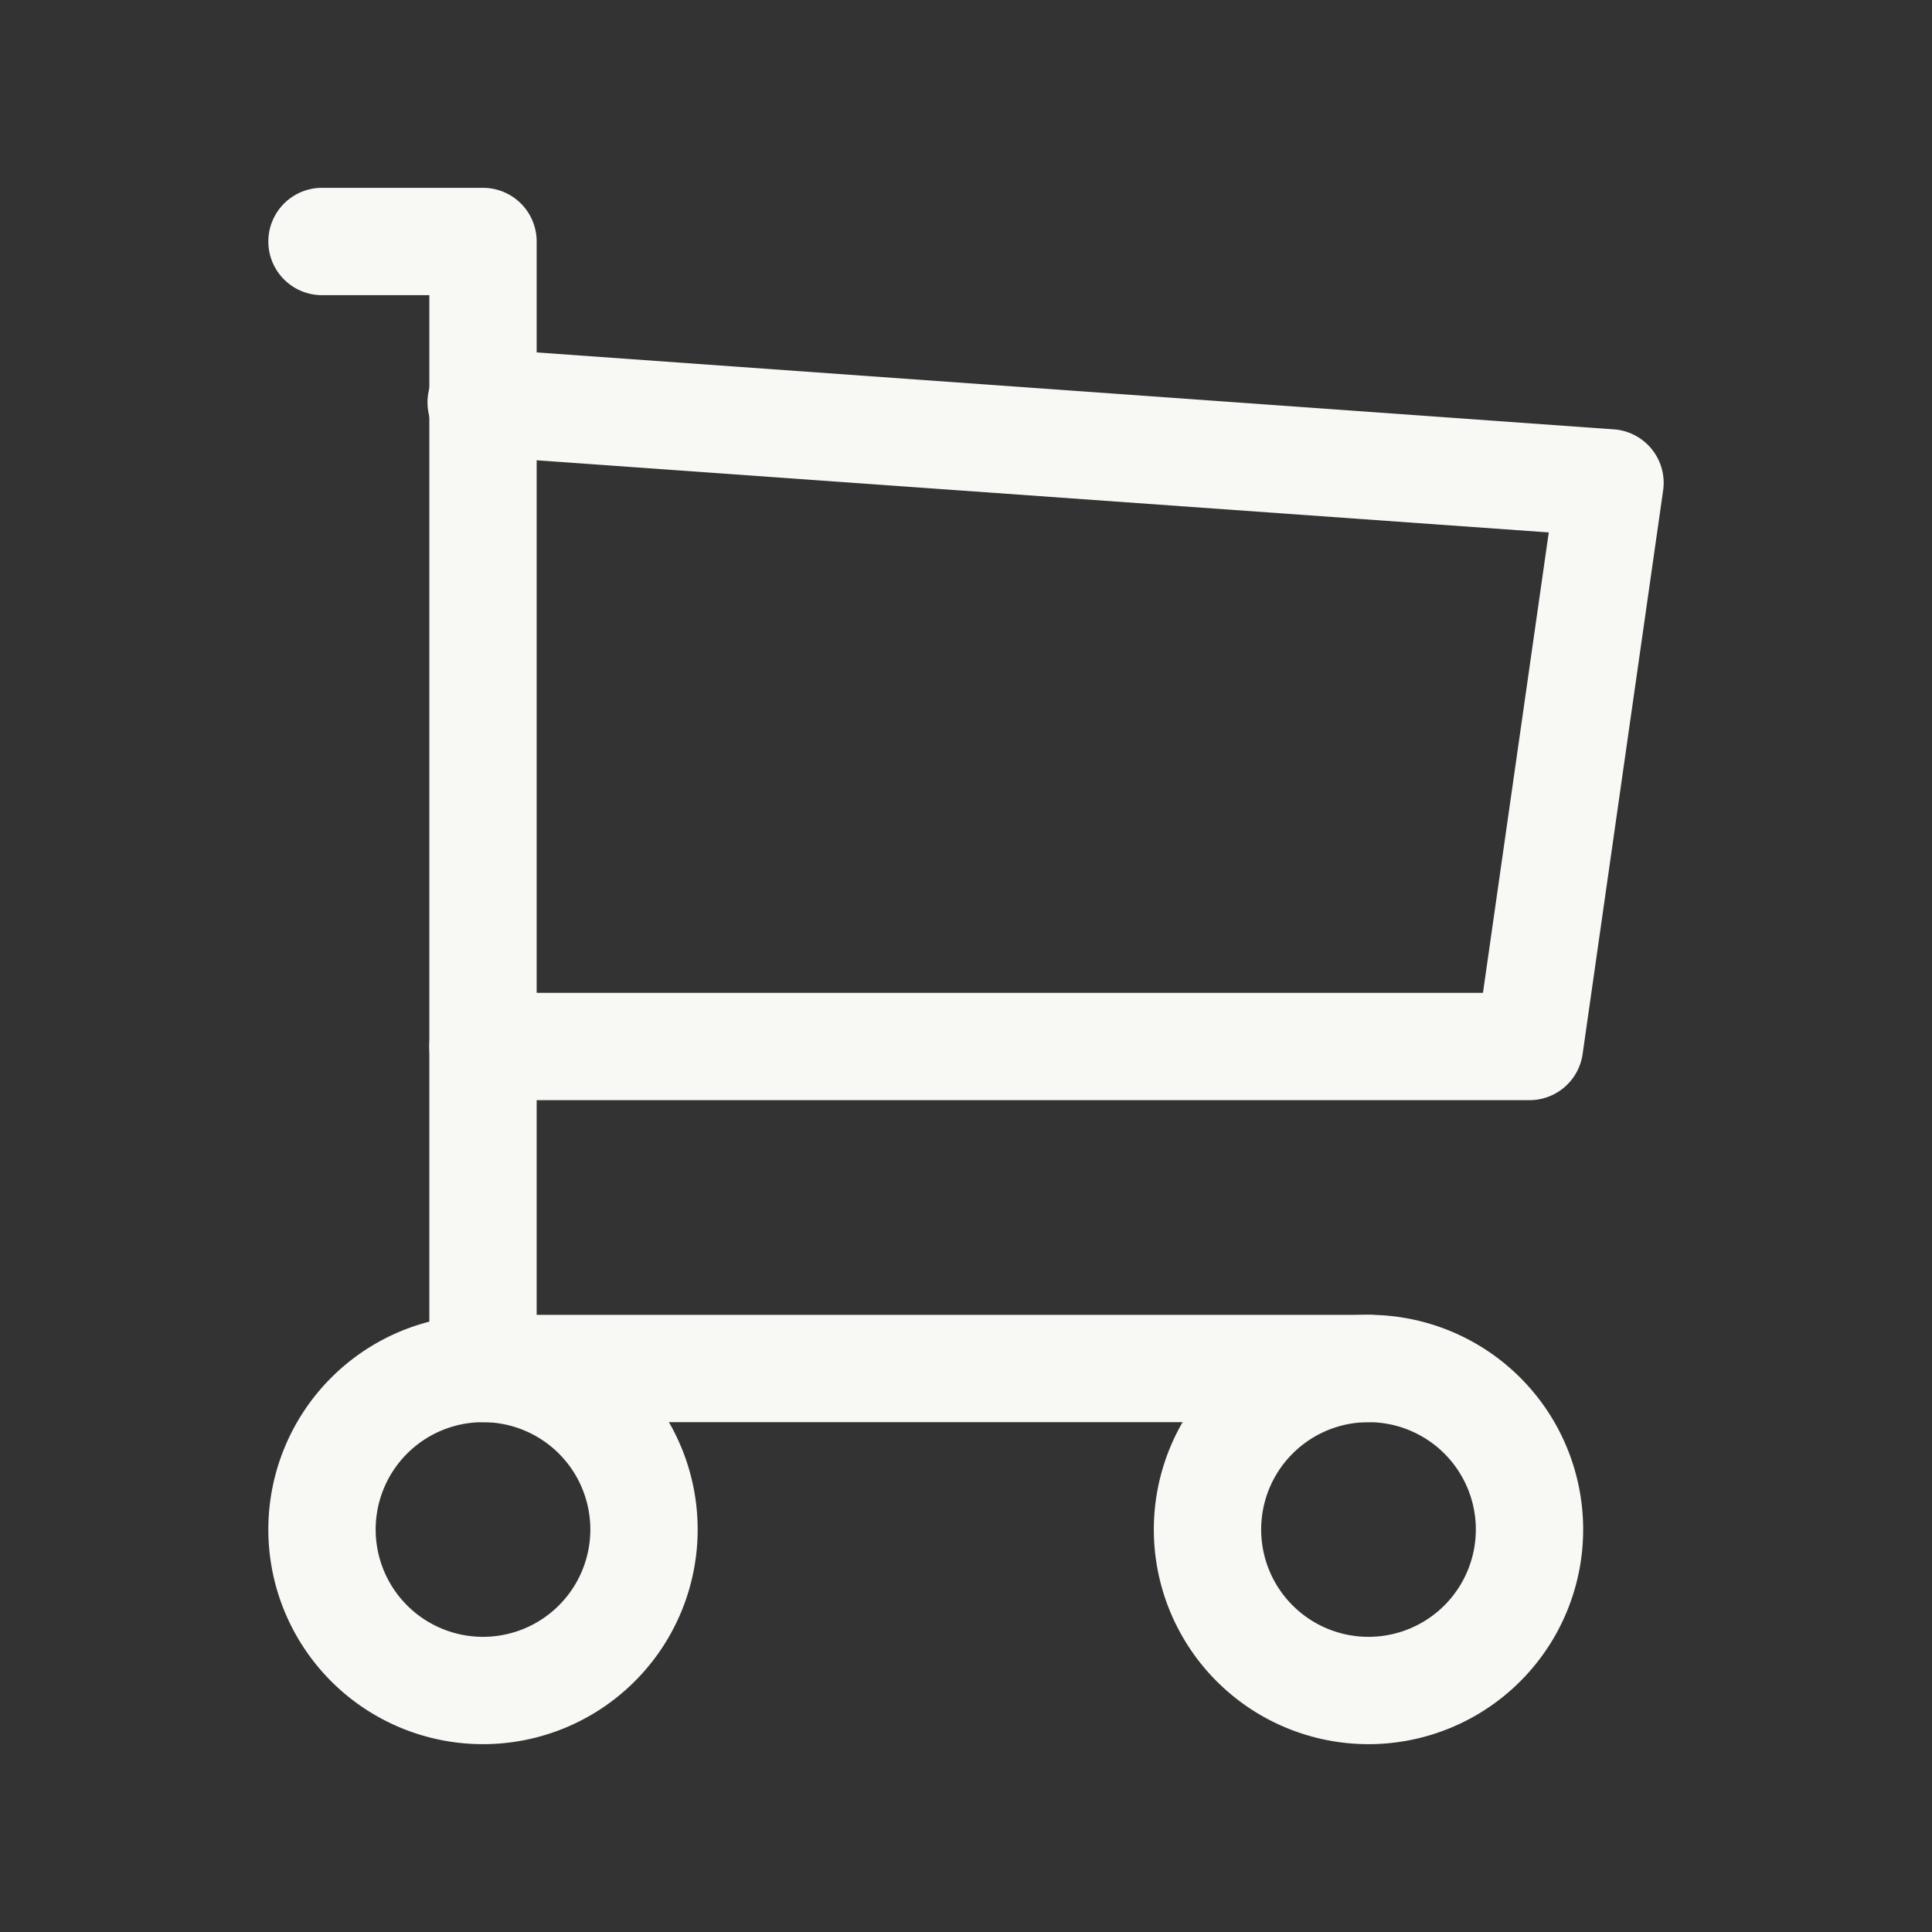
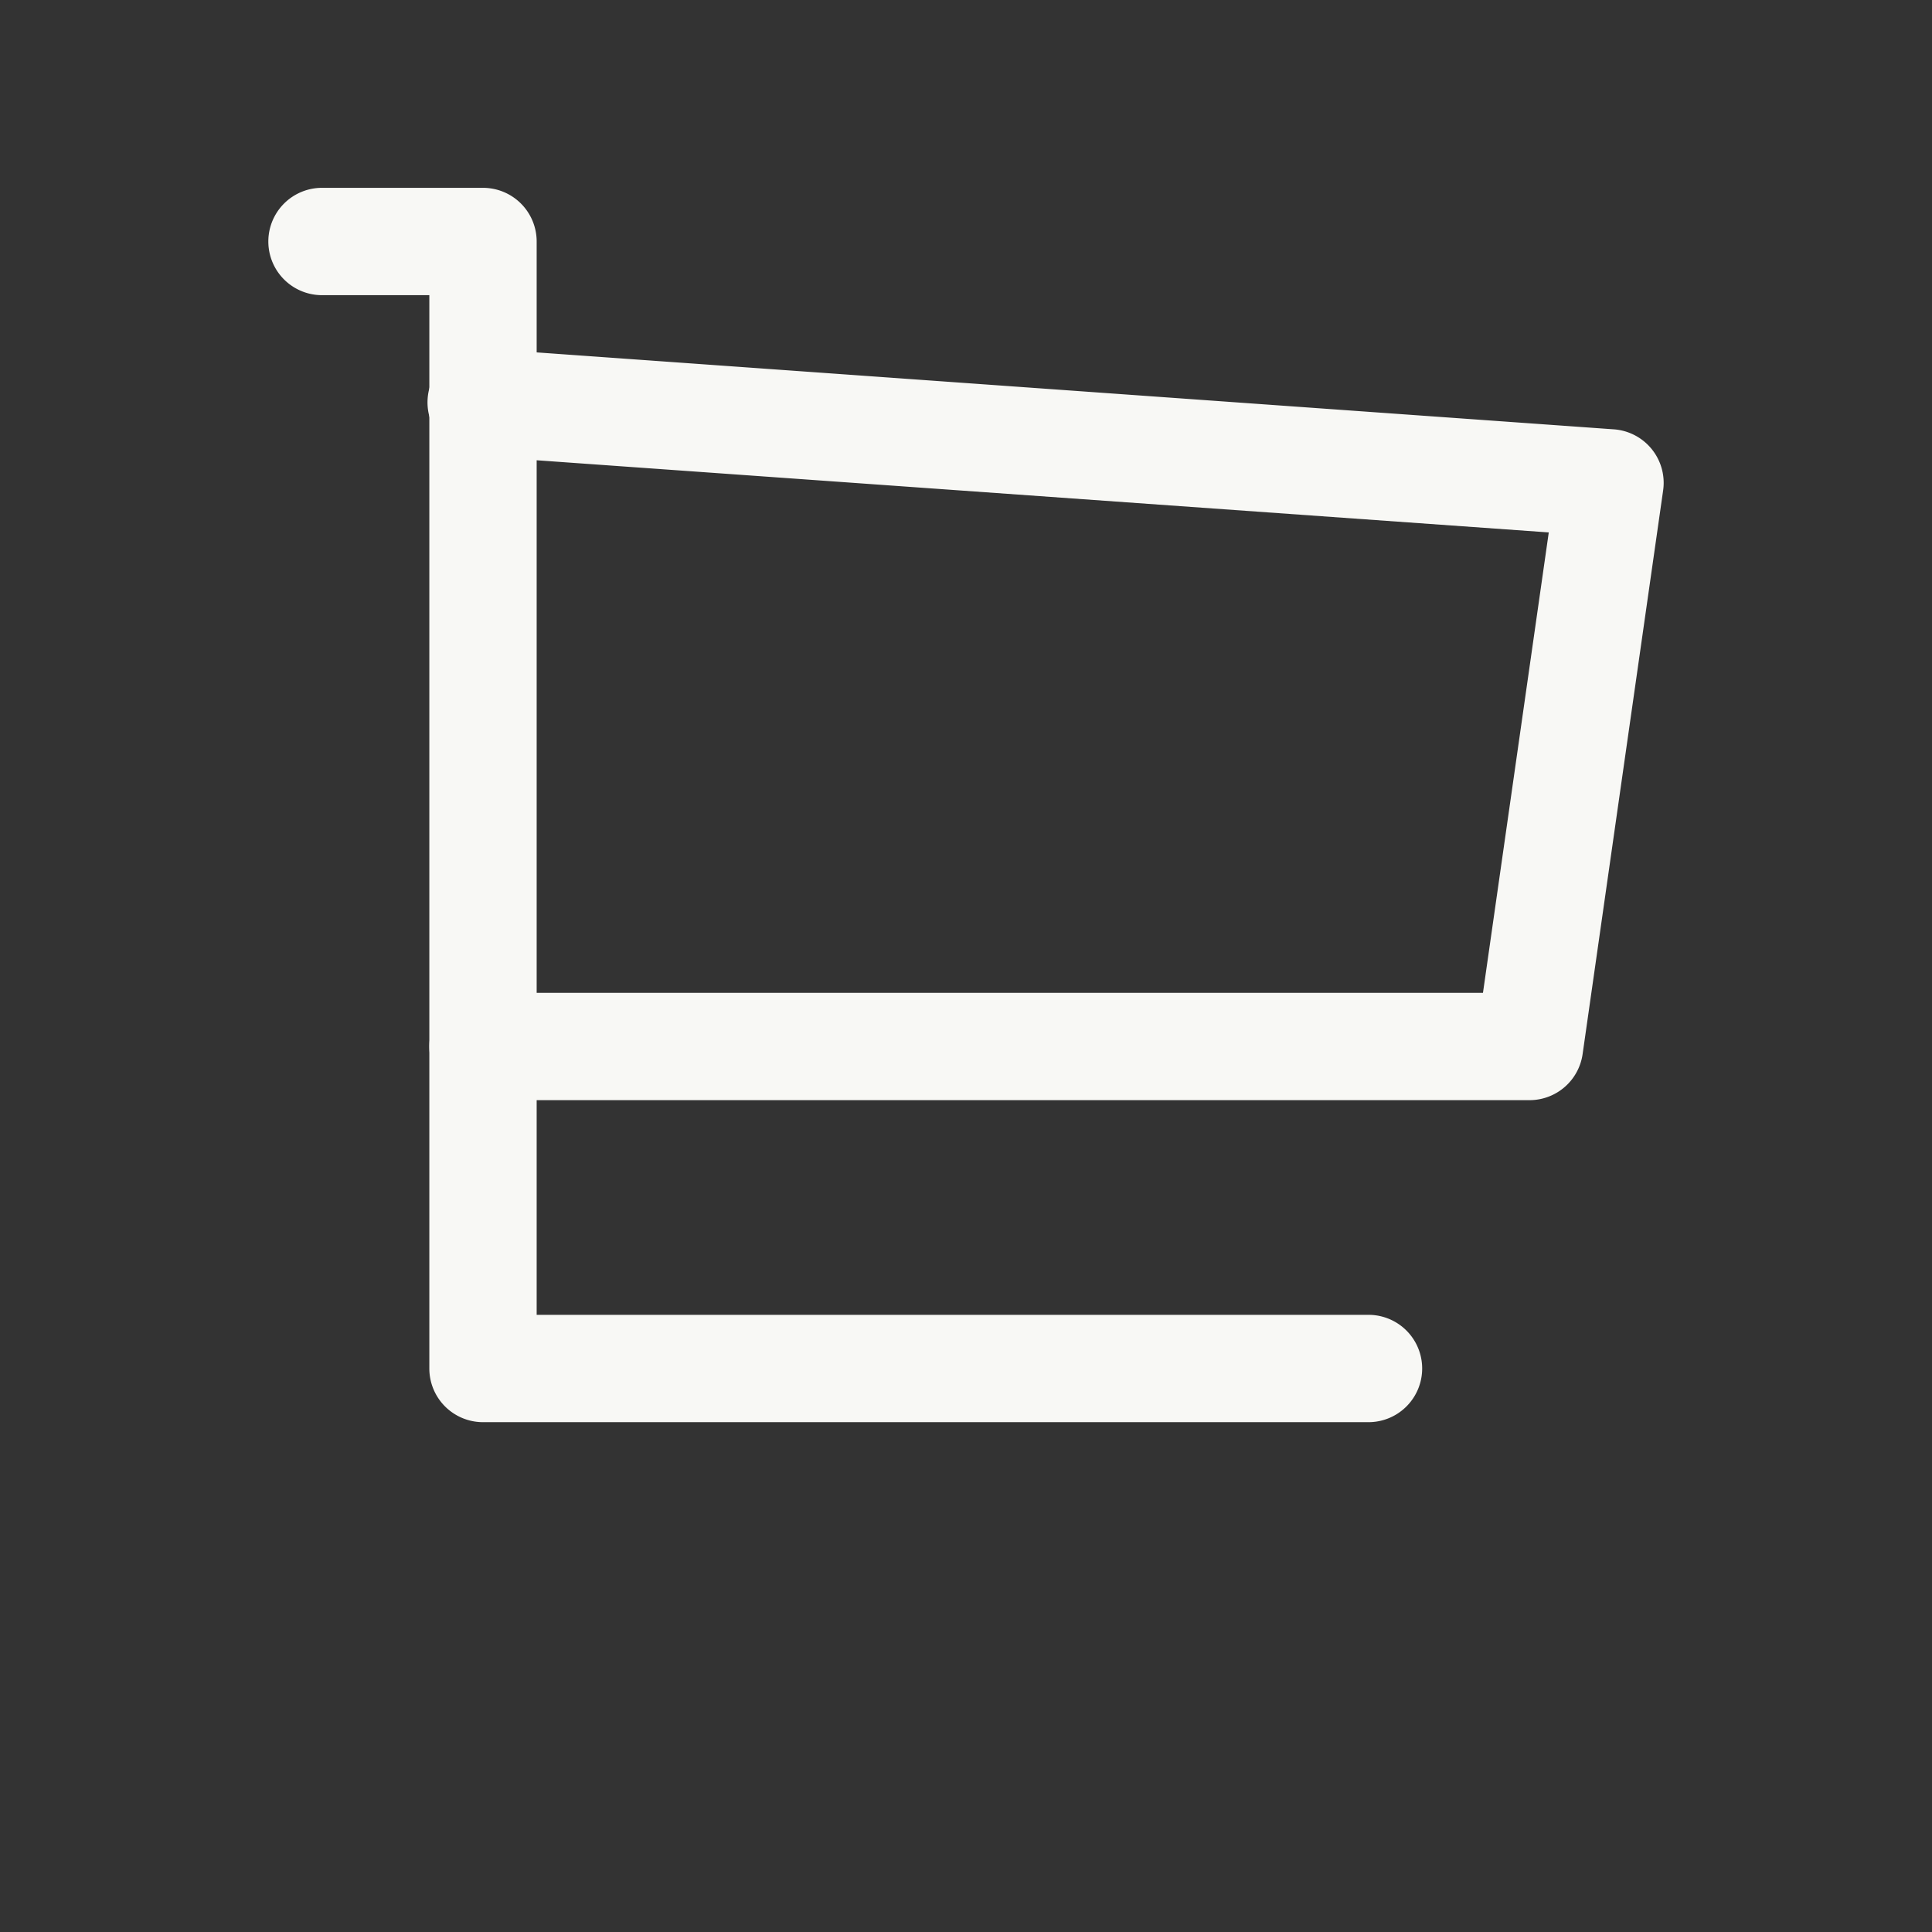
<svg xmlns="http://www.w3.org/2000/svg" width="36" height="36">
  <rect width="100%" height="100%" fill="#333333" stroke="none" />
  <path d="M0 0h36v36H0z" fill="none" />
-   <path d="M9 32.5a4 4 0 114-4 4 4 0 01-4 4zm0-6a2 2 0 102 2 2 2 0 00-2-2zm16.5 6a4 4 0 114-4 4 4 0 01-4 4zm0-6a2 2 0 102 2 2 2 0 00-2-2z" fill="#f8f8f5" />
  <path d="M25.5 26.5H9a1 1 0 01-1-1v-20H6a1 1 0 010-2h3a1 1 0 011 1v20h15.5a1 1 0 010 2z" fill="#f8f8f5" />
  <path d="M28.5 20.5H9a1 1 0 010-2h18.633l1.226-8.579L8.929 8.5a1.003 1.003 0 11.142-2l21 1.5a1 1 0 01.919 1.139l-1.5 10.5a1 1 0 01-.99.861z" fill="#f8f8f5" />
</svg>